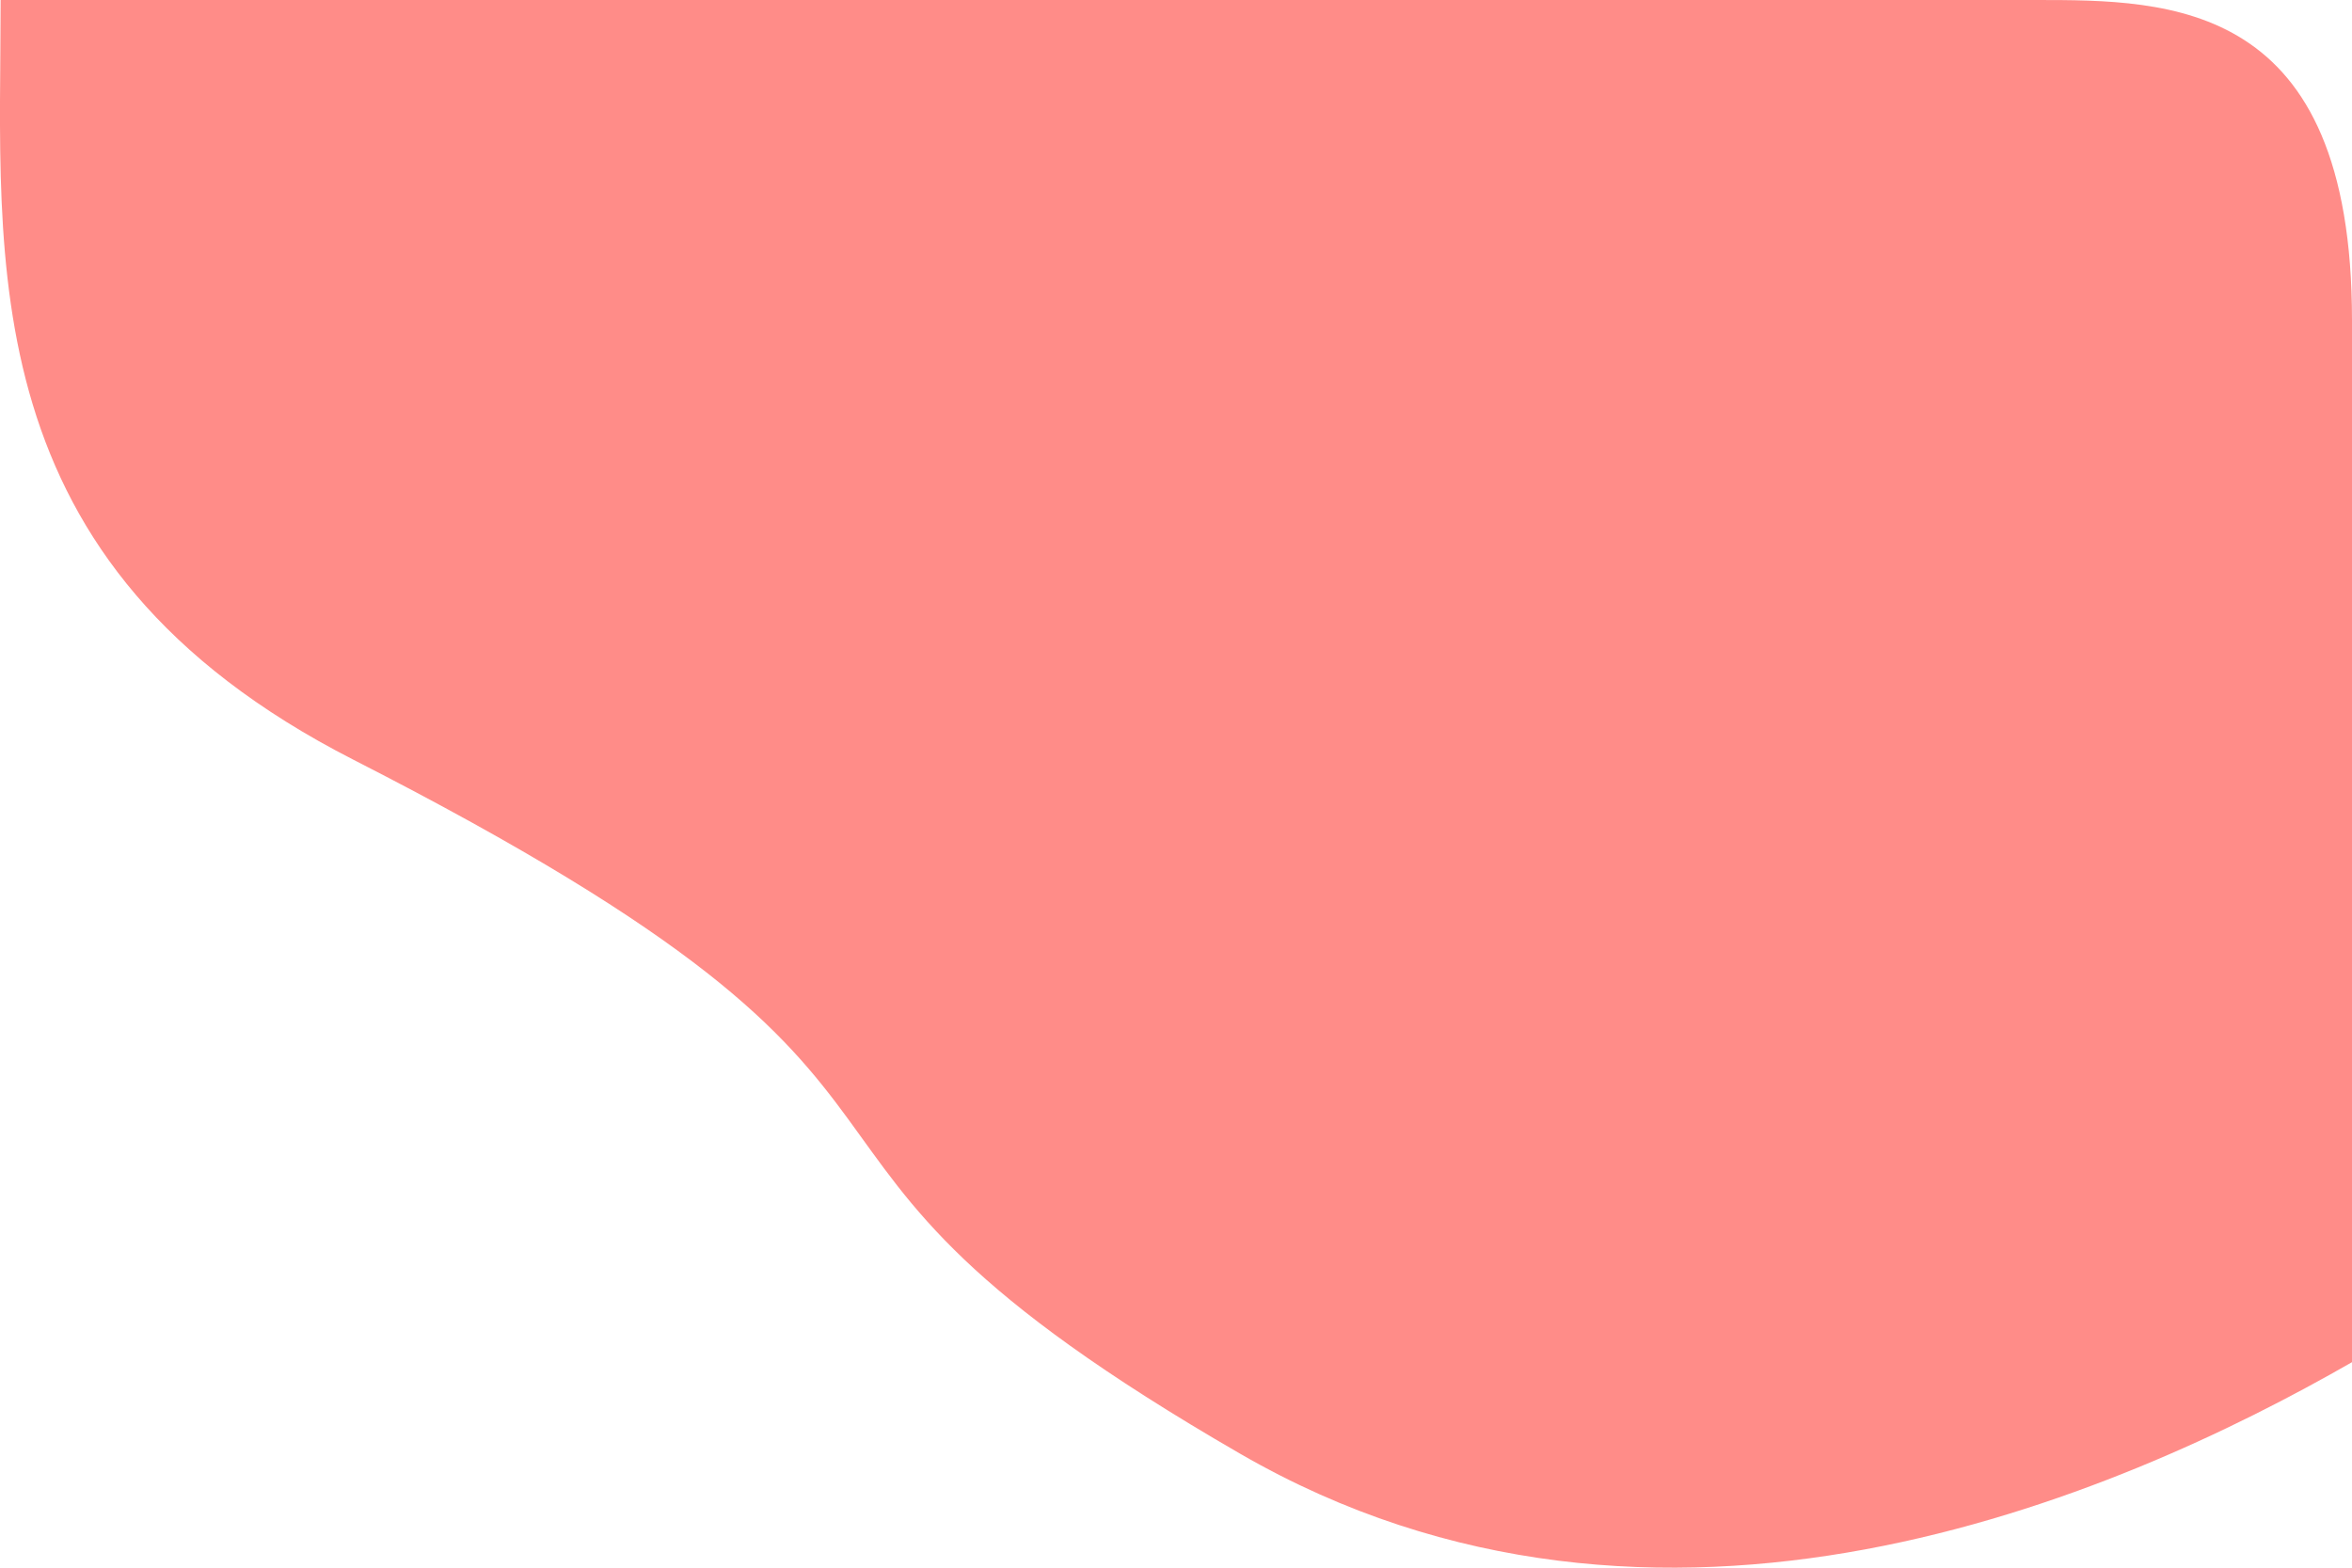
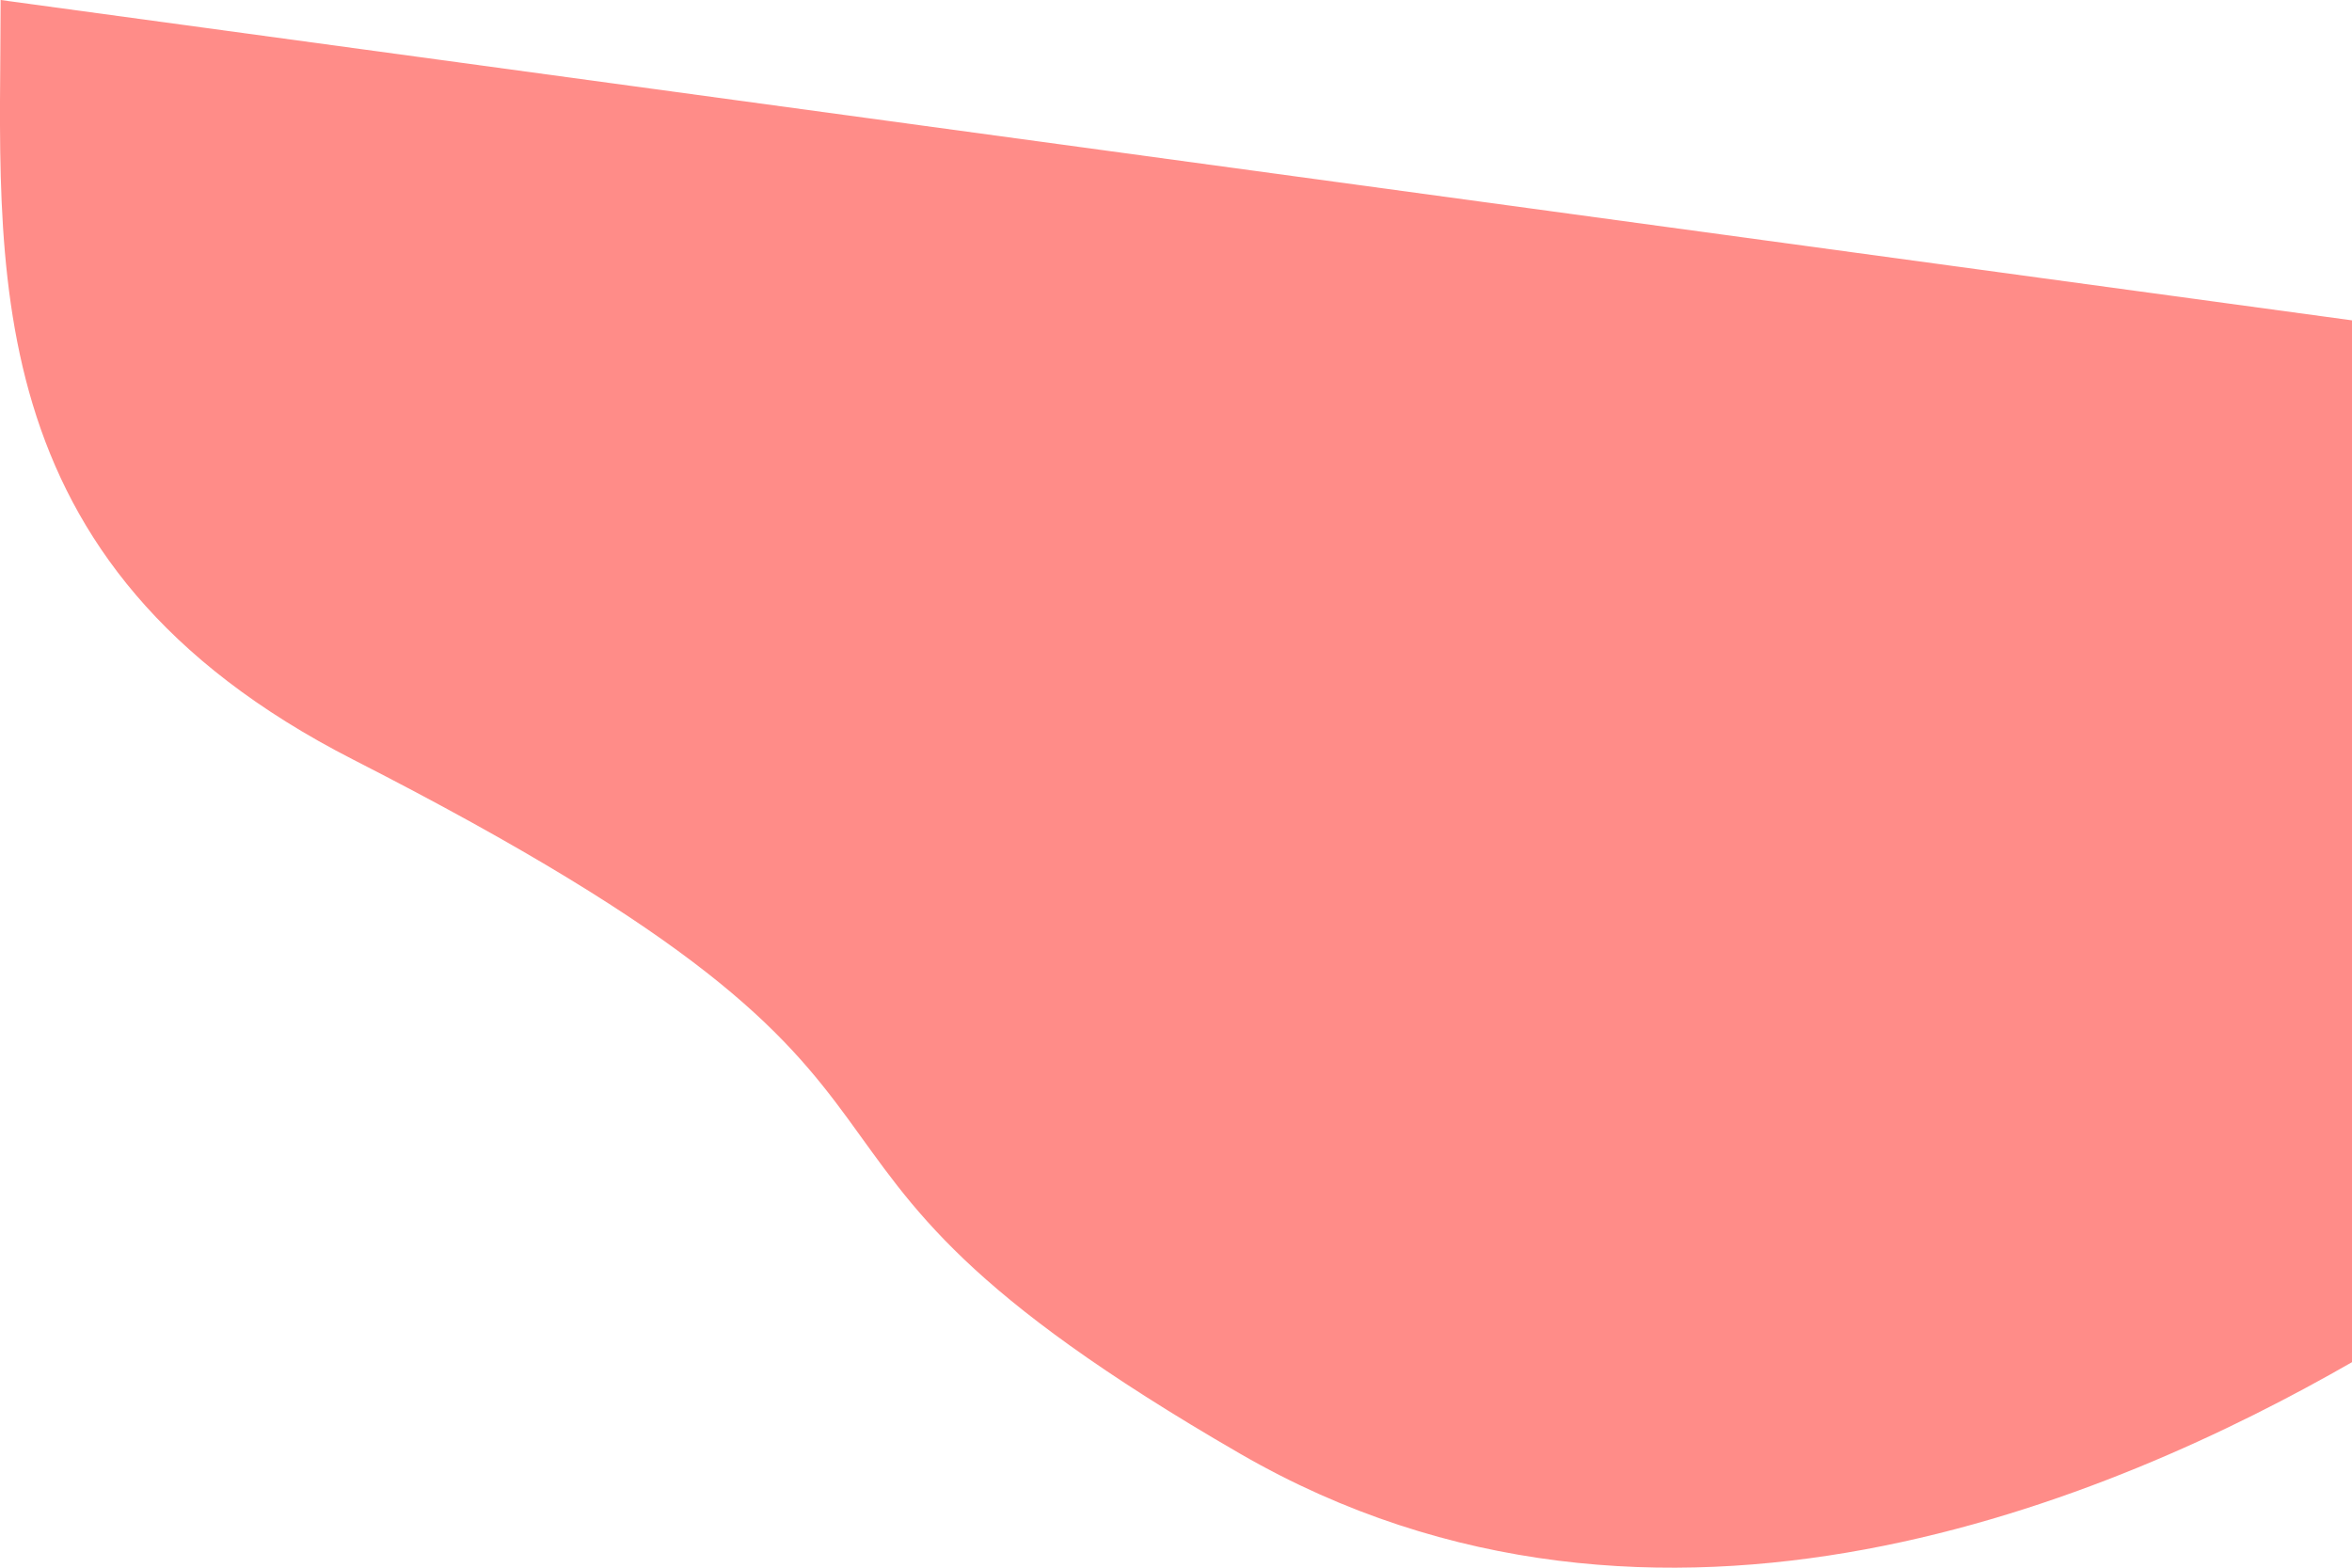
<svg xmlns="http://www.w3.org/2000/svg" width="48" height="32" viewBox="0 0 48 32" fill="none">
-   <path d="M25.315 29.677C33.867 34.618 43.207 30.557 48 27.805L48 6.539C48 2.28882e-05 44.292 2.2564e-05 41.544 2.23238e-05L0.013 3.43427e-06C0.013 5.347 -0.641 11.496 7.211 15.507C21.389 22.748 13.916 23.089 25.315 29.677Z" fill="#FF8C88" />
+   <path d="M25.315 29.677C33.867 34.618 43.207 30.557 48 27.805L48 6.539L0.013 3.43427e-06C0.013 5.347 -0.641 11.496 7.211 15.507C21.389 22.748 13.916 23.089 25.315 29.677Z" fill="#FF8C88" />
</svg>